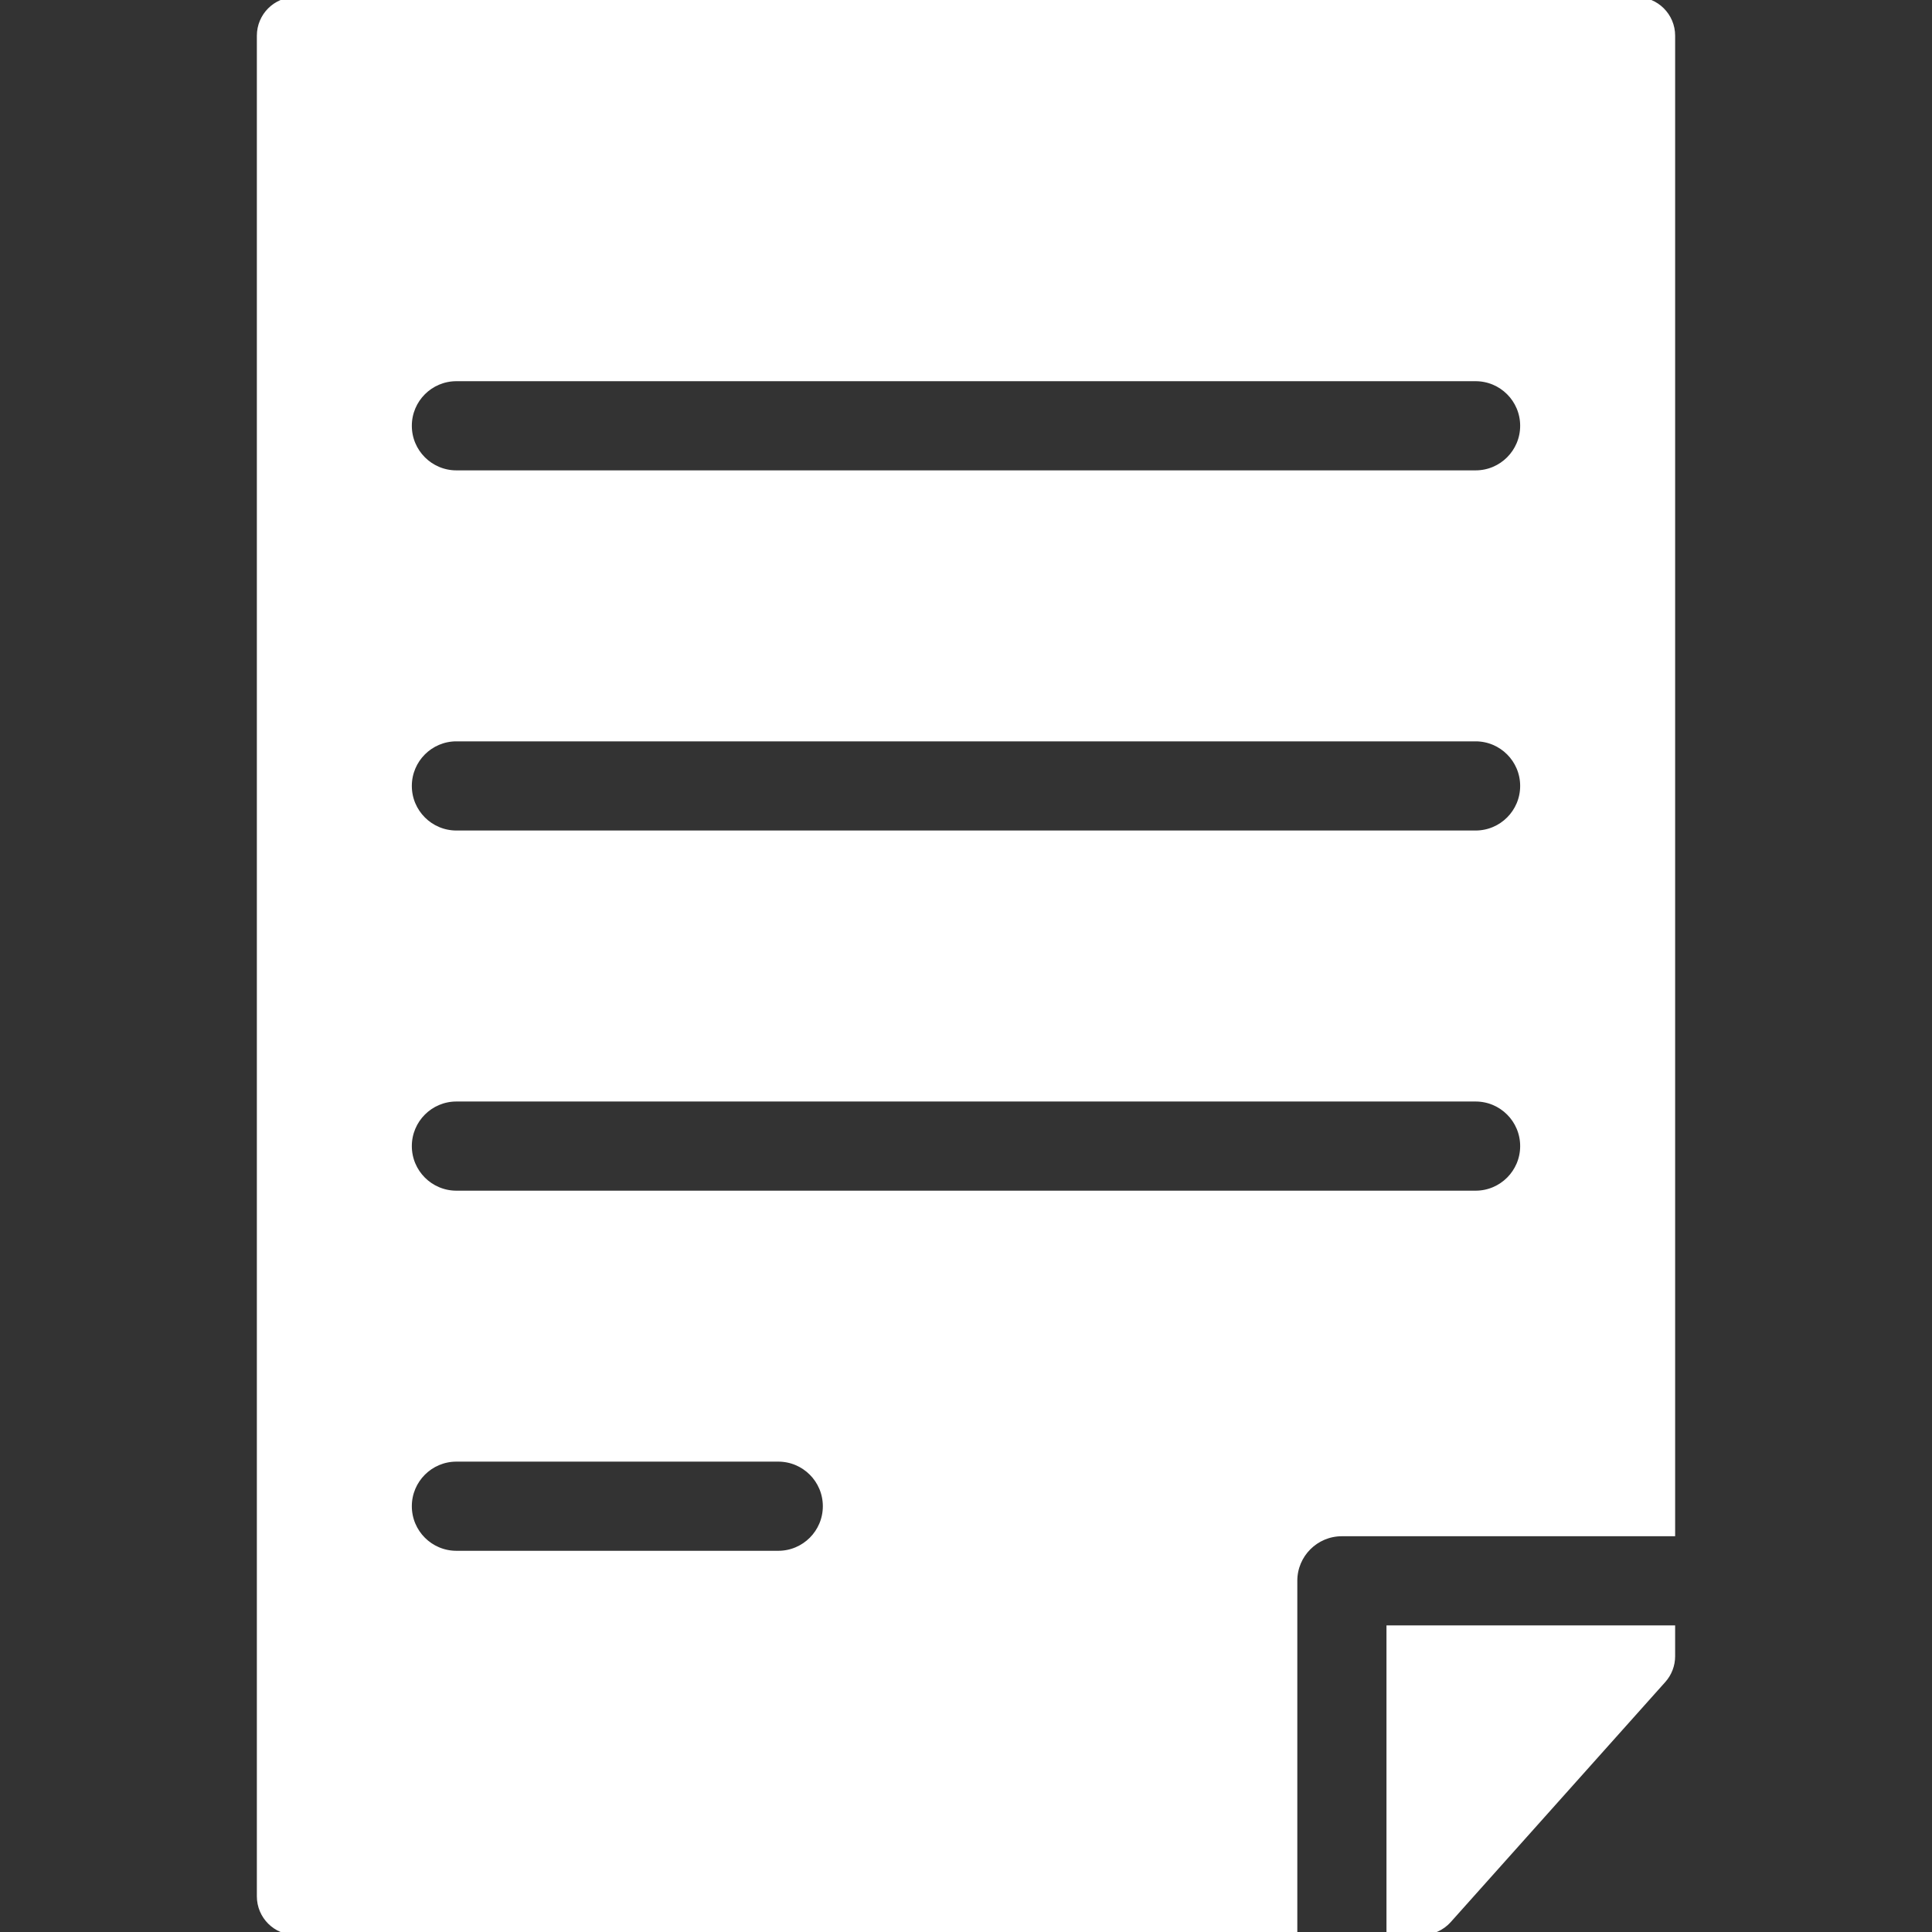
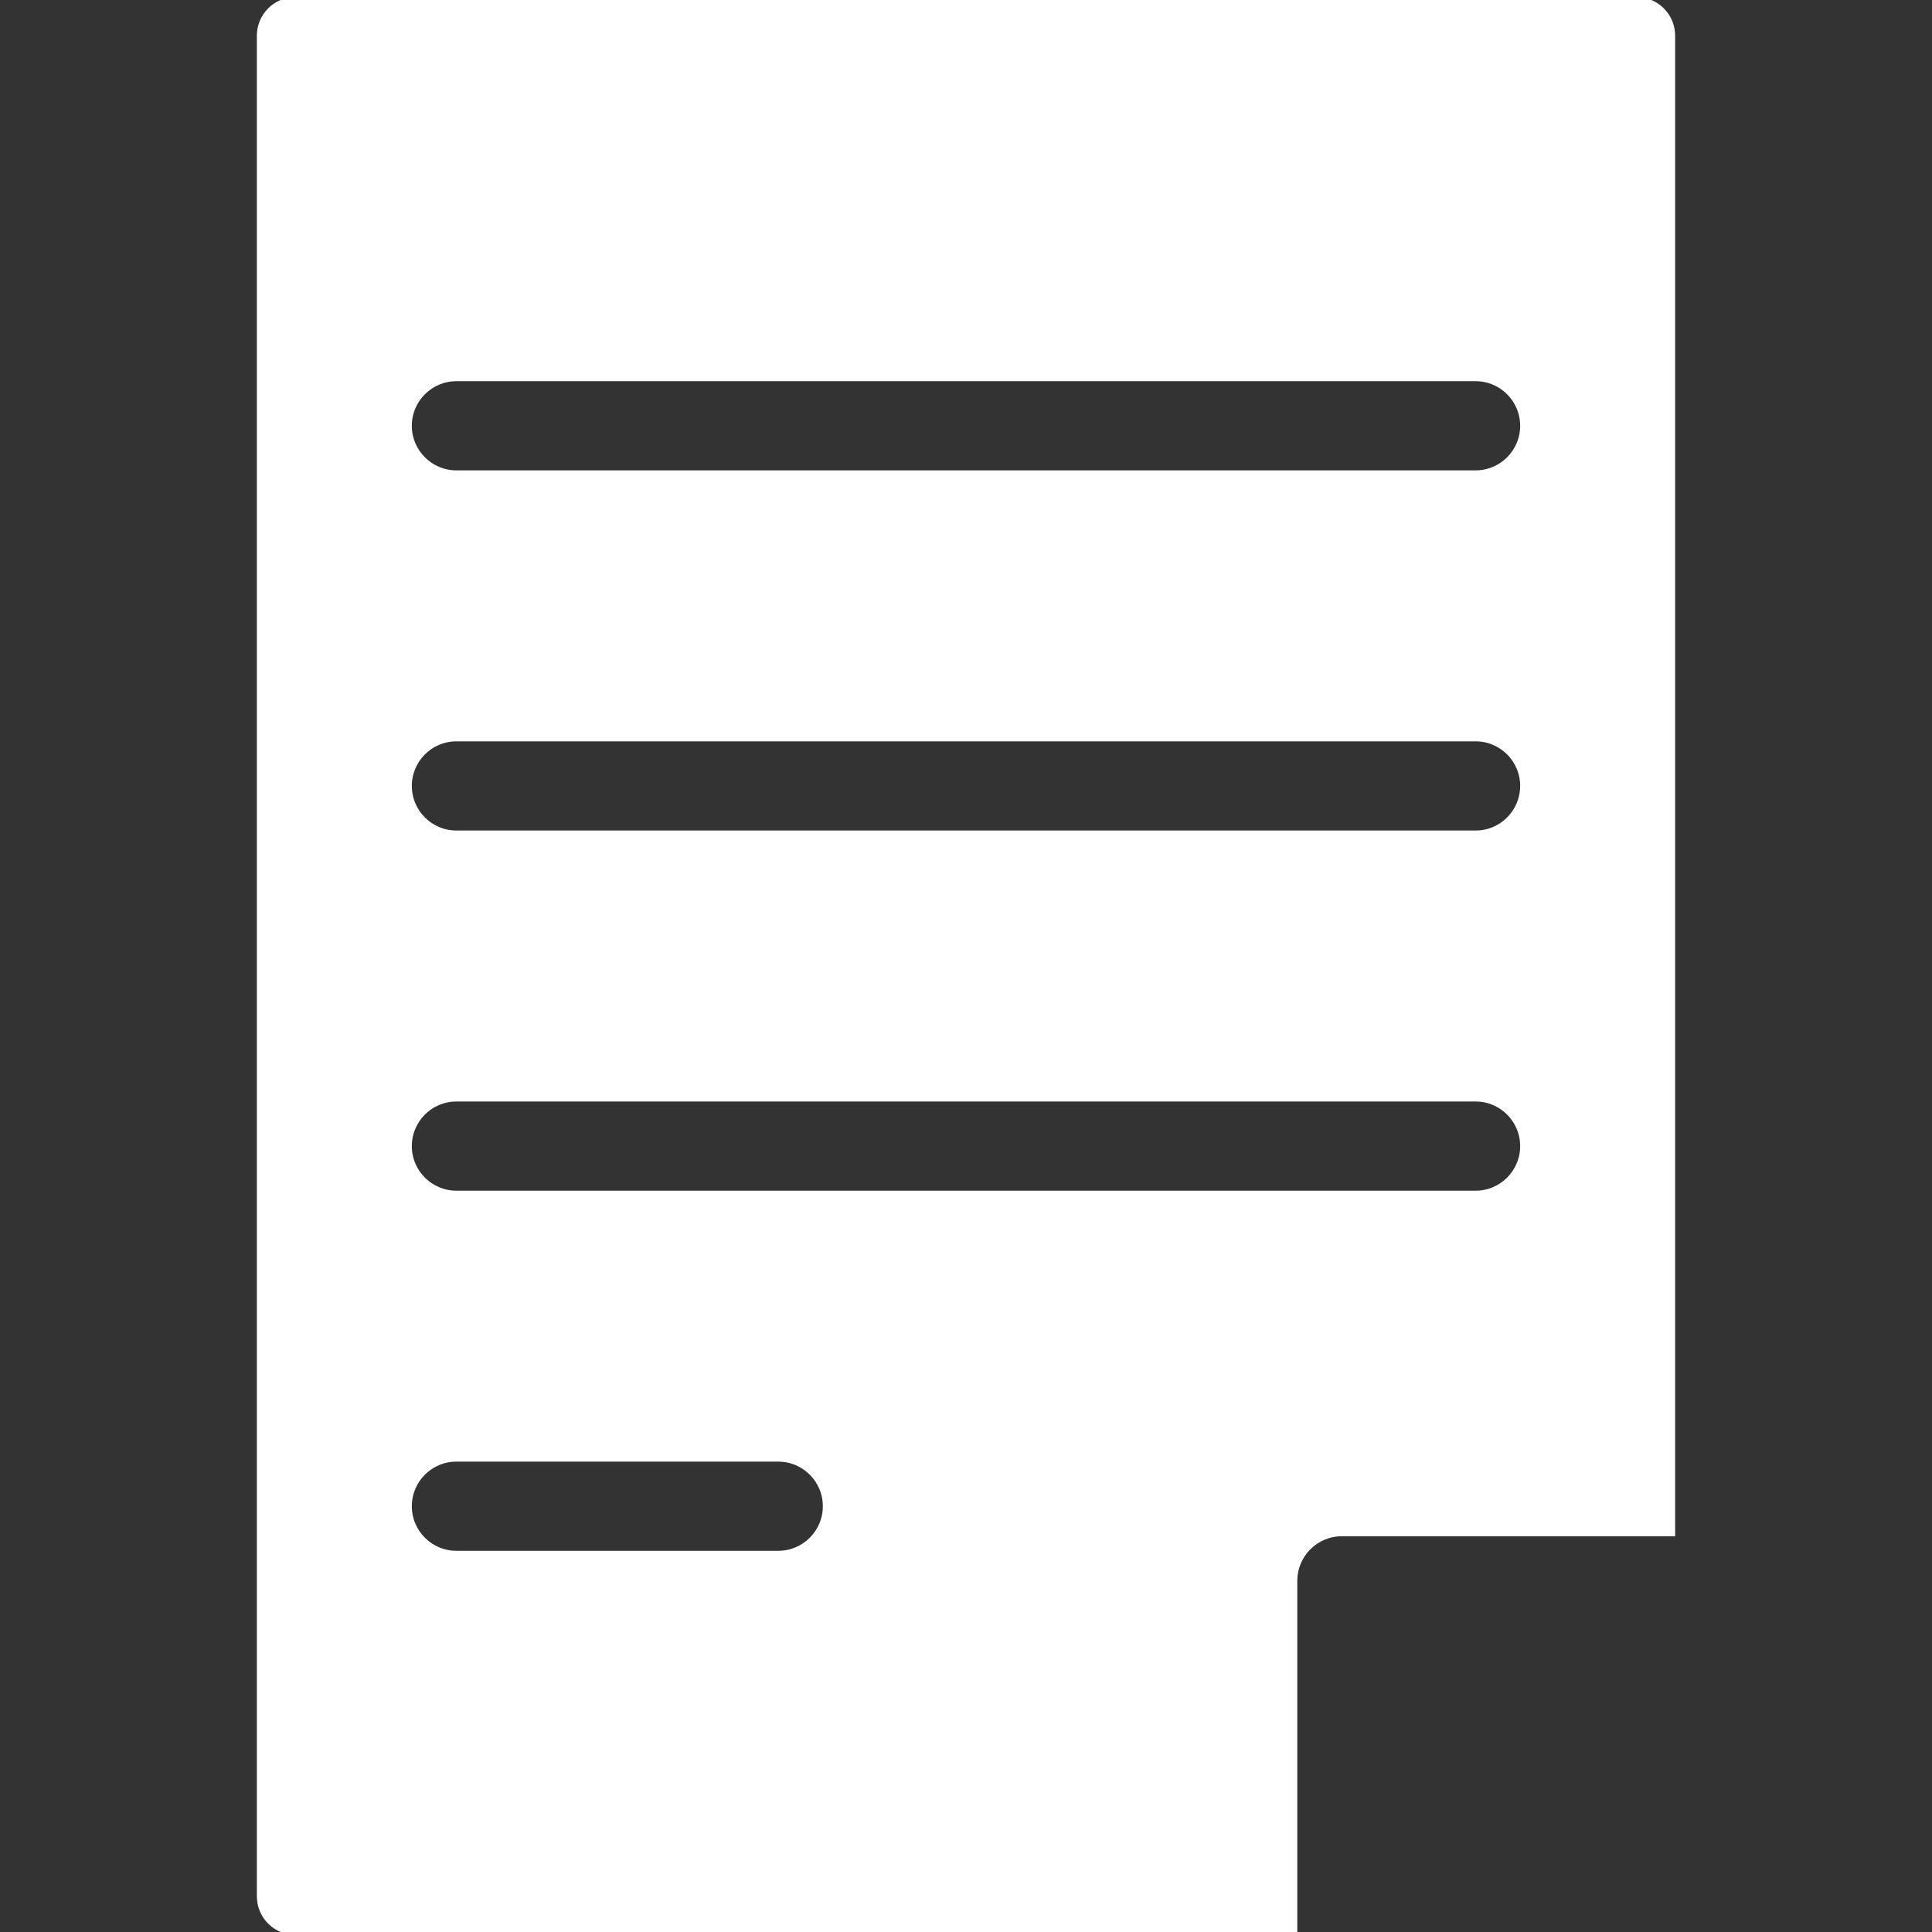
<svg xmlns="http://www.w3.org/2000/svg" fill="#ffffff" height="800px" width="800px" version="1.1" id="Capa_1" viewBox="0 0 325 325" xml:space="preserve" stroke="#ffffff">
  <rect x="0" y="0" width="325" height="325" fill="#333333" stroke="none" />
  <g id="SVGRepo_bgCarrier" stroke-width="0" />
  <g id="SVGRepo_tracerCarrier" stroke-linecap="round" stroke-linejoin="round" />
  <g id="SVGRepo_iconCarrier">
    <g>
-       <path d="M233.733,325h5.462c1.708,0,3.335-0.728,4.474-2.002l36.096-40.387c0.983-1.1,1.526-2.523,1.526-3.998v-4.689h-47.558V325z " />
      <path d="M275.291,0H49.709c-3.313,0-6,2.687-6,6v313c0,3.314,2.687,6,6,6h168.024v-59.075c0-4.418,3.582-8,8-8h55.558V6 C281.291,2.687,278.604,0,275.291,0z M130.917,261.374H76.778c-4.418,0-8-3.582-8-8c0-4.418,3.582-8,8-8h54.139 c4.418,0,8,3.582,8,8C138.917,257.792,135.335,261.374,130.917,261.374z M248.222,200.795H76.778c-4.418,0-8-3.582-8-8 c0-4.418,3.582-8,8-8h171.443c4.418,0,8,3.582,8,8C256.222,197.213,252.64,200.795,248.222,200.795z M248.222,140.209H76.778 c-4.418,0-8-3.582-8-8s3.582-8,8-8h171.443c4.418,0,8,3.582,8,8S252.64,140.209,248.222,140.209z M248.222,79.625H76.778 c-4.418,0-8-3.582-8-8s3.582-8,8-8h171.443c4.418,0,8,3.582,8,8S252.64,79.625,248.222,79.625z" />
    </g>
  </g>
</svg>